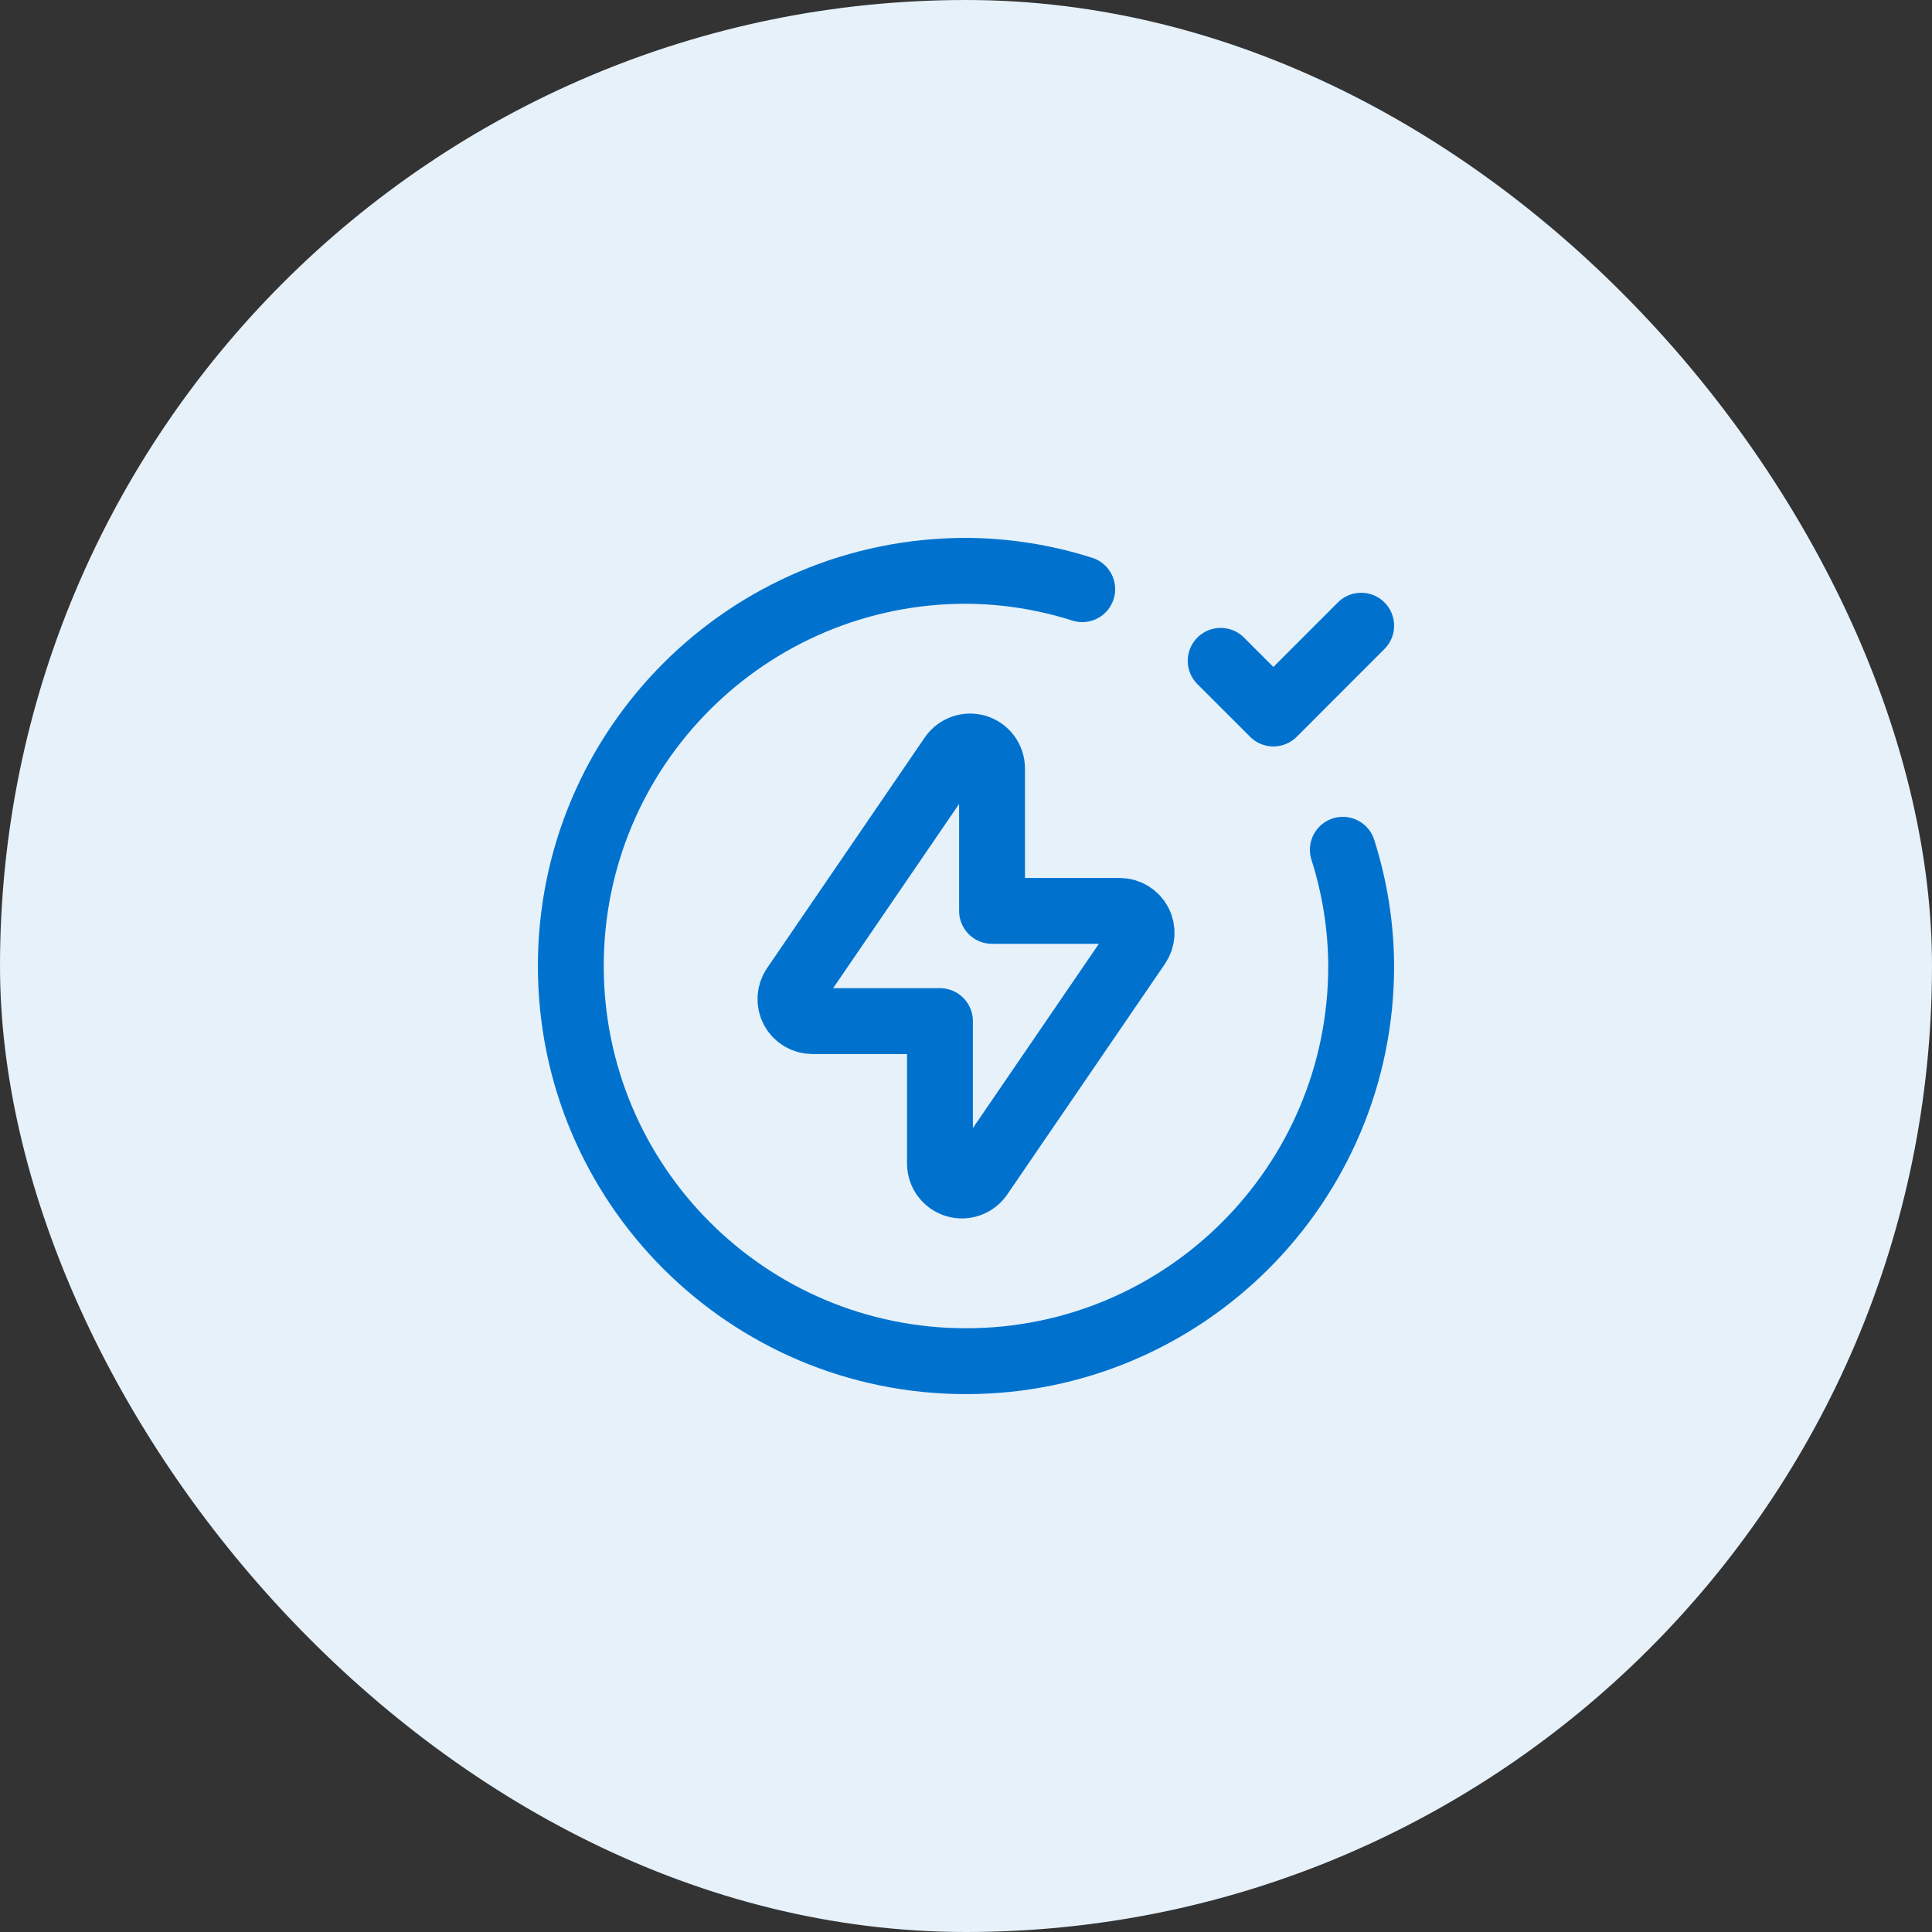
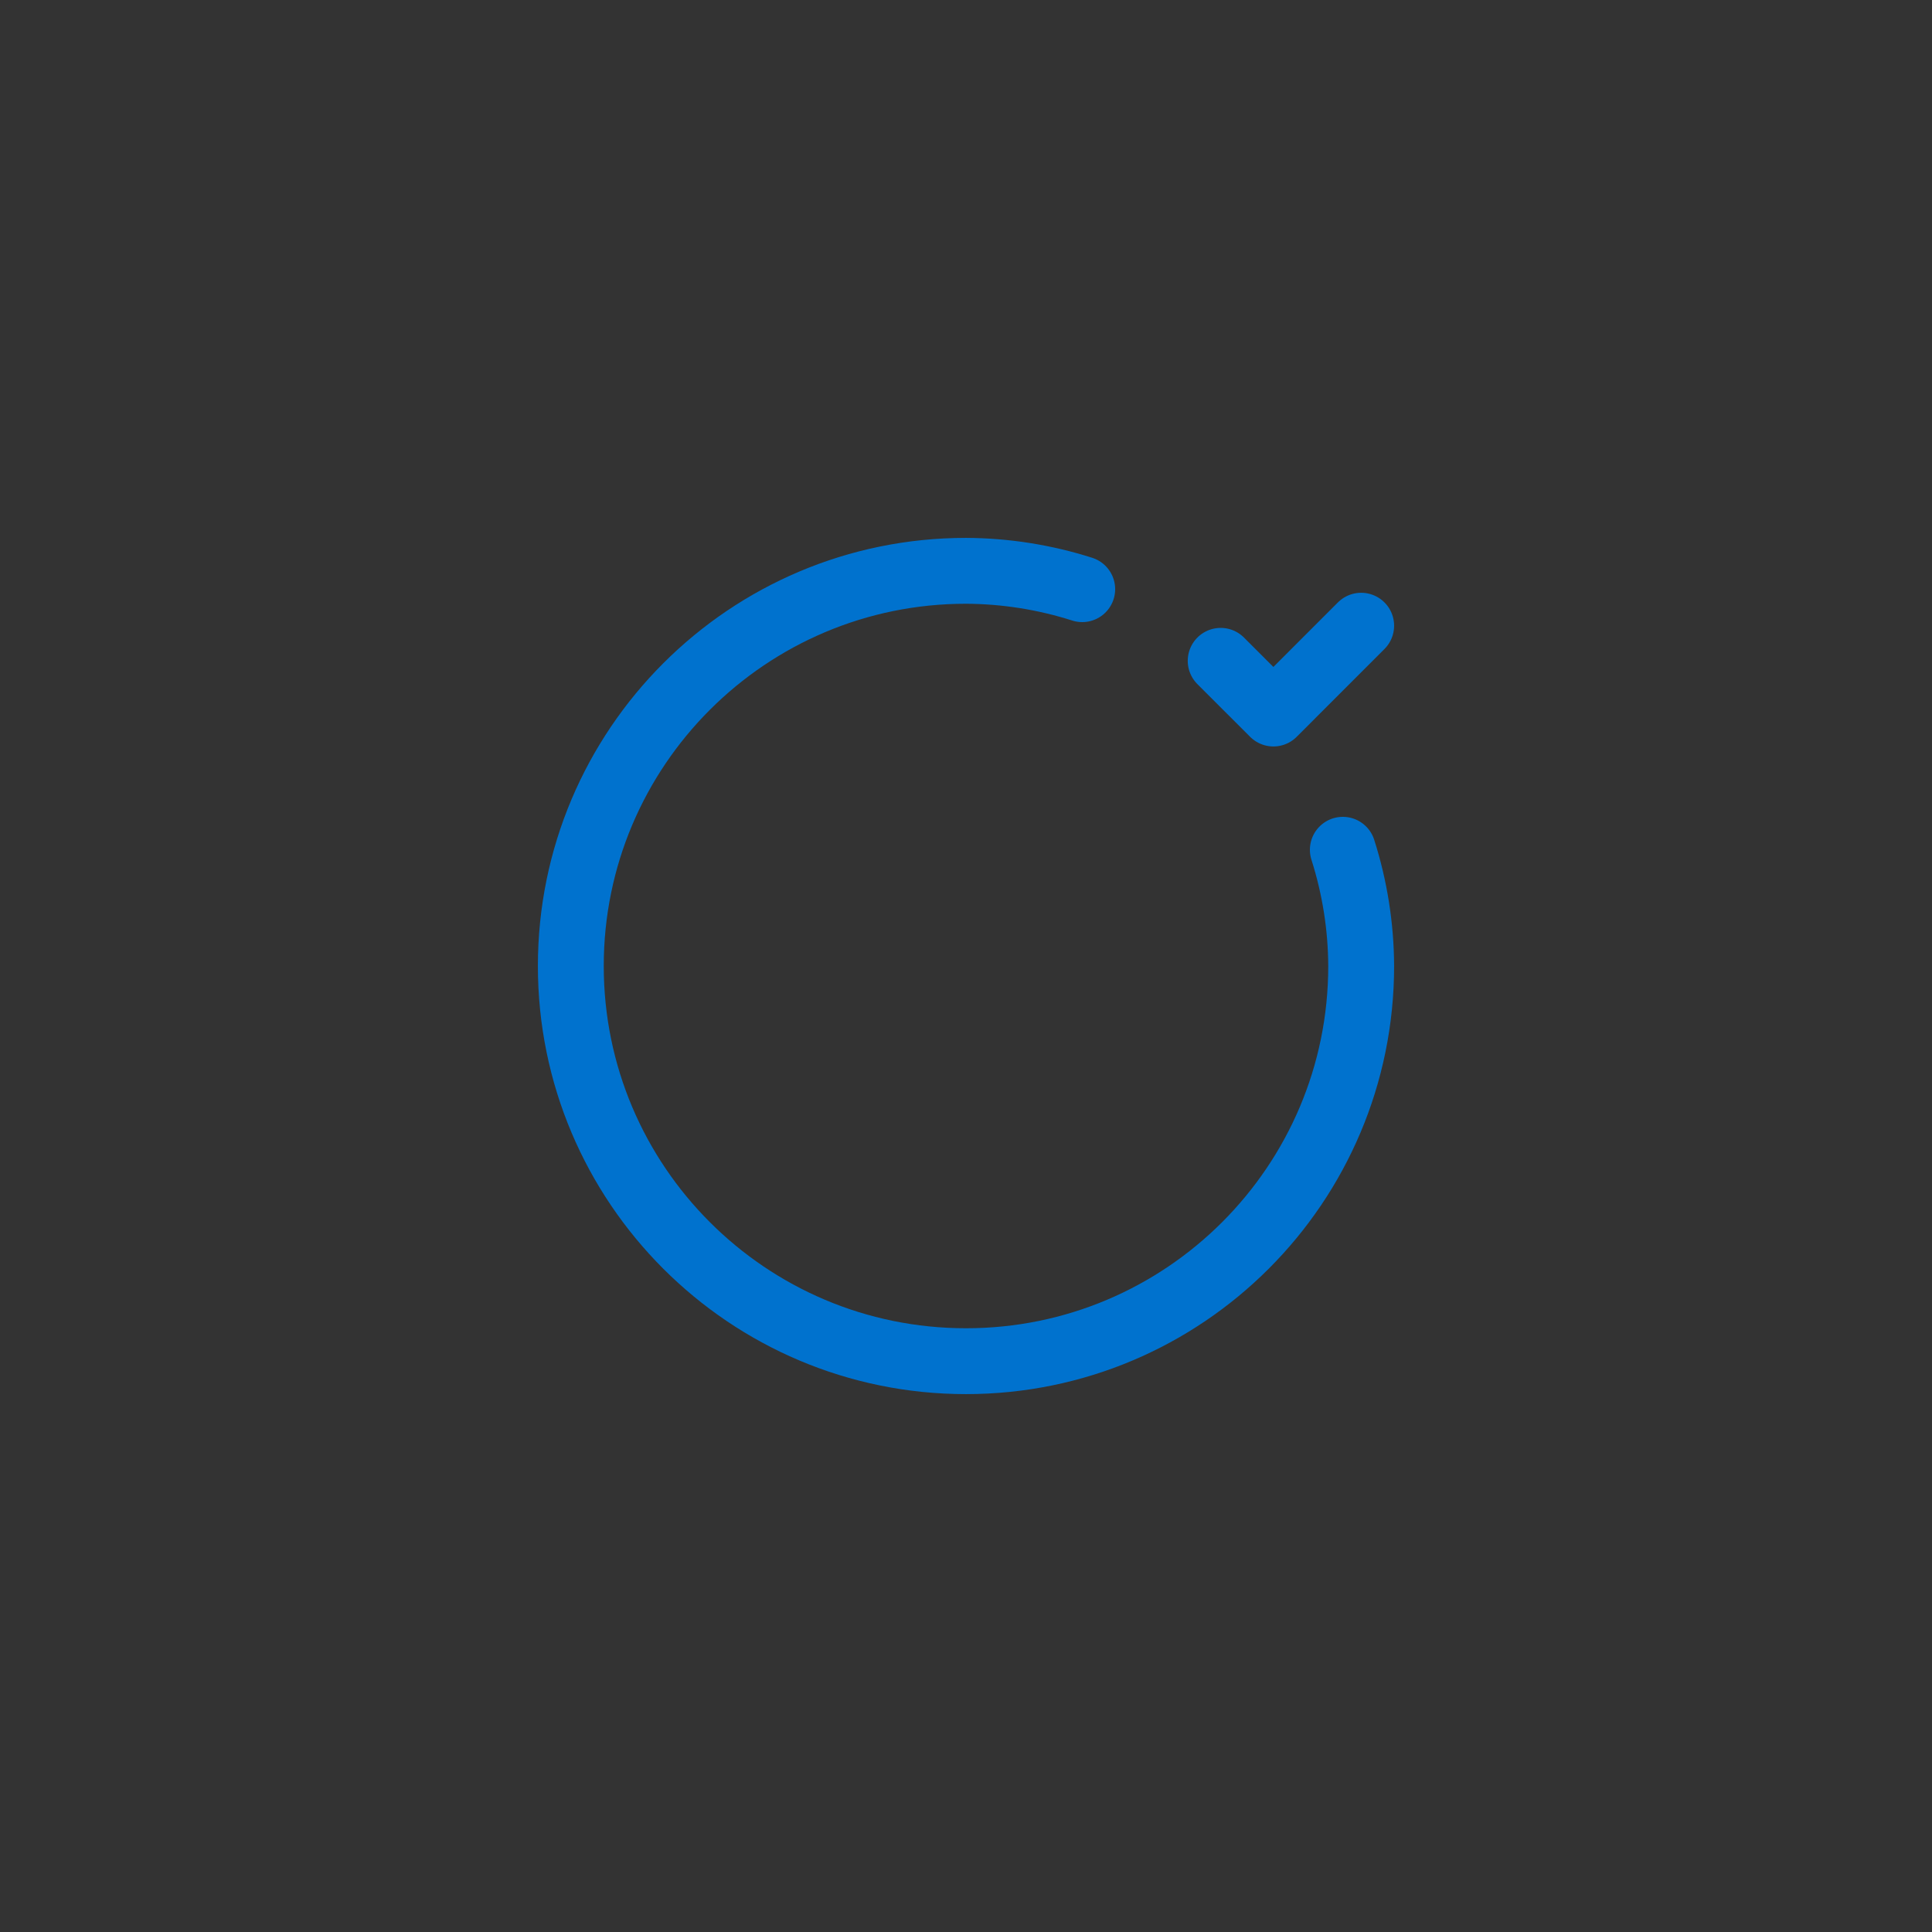
<svg xmlns="http://www.w3.org/2000/svg" width="44" height="44" viewBox="0 0 44 44" fill="none">
  <rect x="0" y="0" width="44" height="44" fill="#333333" stroke="none" />
-   <rect width="44" height="44" rx="22" fill="#E6F1FA" />
  <path d="M27.8 15.05L29.001 16.25L31 14.25" stroke="#0072CE" stroke-width="1.5" stroke-linecap="round" stroke-linejoin="round" />
  <path d="M30.582 19.353C30.855 20.209 30.996 21.102 31 22C31 26.971 26.971 31 22 31C17.029 31 13 26.971 13 22C13 17.029 17.029 13 22 13C22.898 13.004 23.791 13.145 24.647 13.418" stroke="#0072CE" stroke-width="1.5" stroke-linecap="round" stroke-linejoin="round" />
-   <path fill-rule="evenodd" clip-rule="evenodd" d="M21.68 17.219C21.804 17.038 22.031 16.959 22.241 17.023C22.45 17.088 22.593 17.282 22.593 17.501V20.745H25.499C25.685 20.745 25.855 20.848 25.942 21.012C26.028 21.176 26.017 21.375 25.912 21.528L22.32 26.781C22.196 26.962 21.969 27.042 21.76 26.977C21.55 26.912 21.407 26.718 21.407 26.499V23.255H18.501C18.316 23.255 18.145 23.152 18.059 22.988C17.972 22.824 17.984 22.625 18.088 22.472L21.68 17.219Z" stroke="#0072CE" stroke-width="1.5" stroke-linecap="round" stroke-linejoin="round" />
</svg>